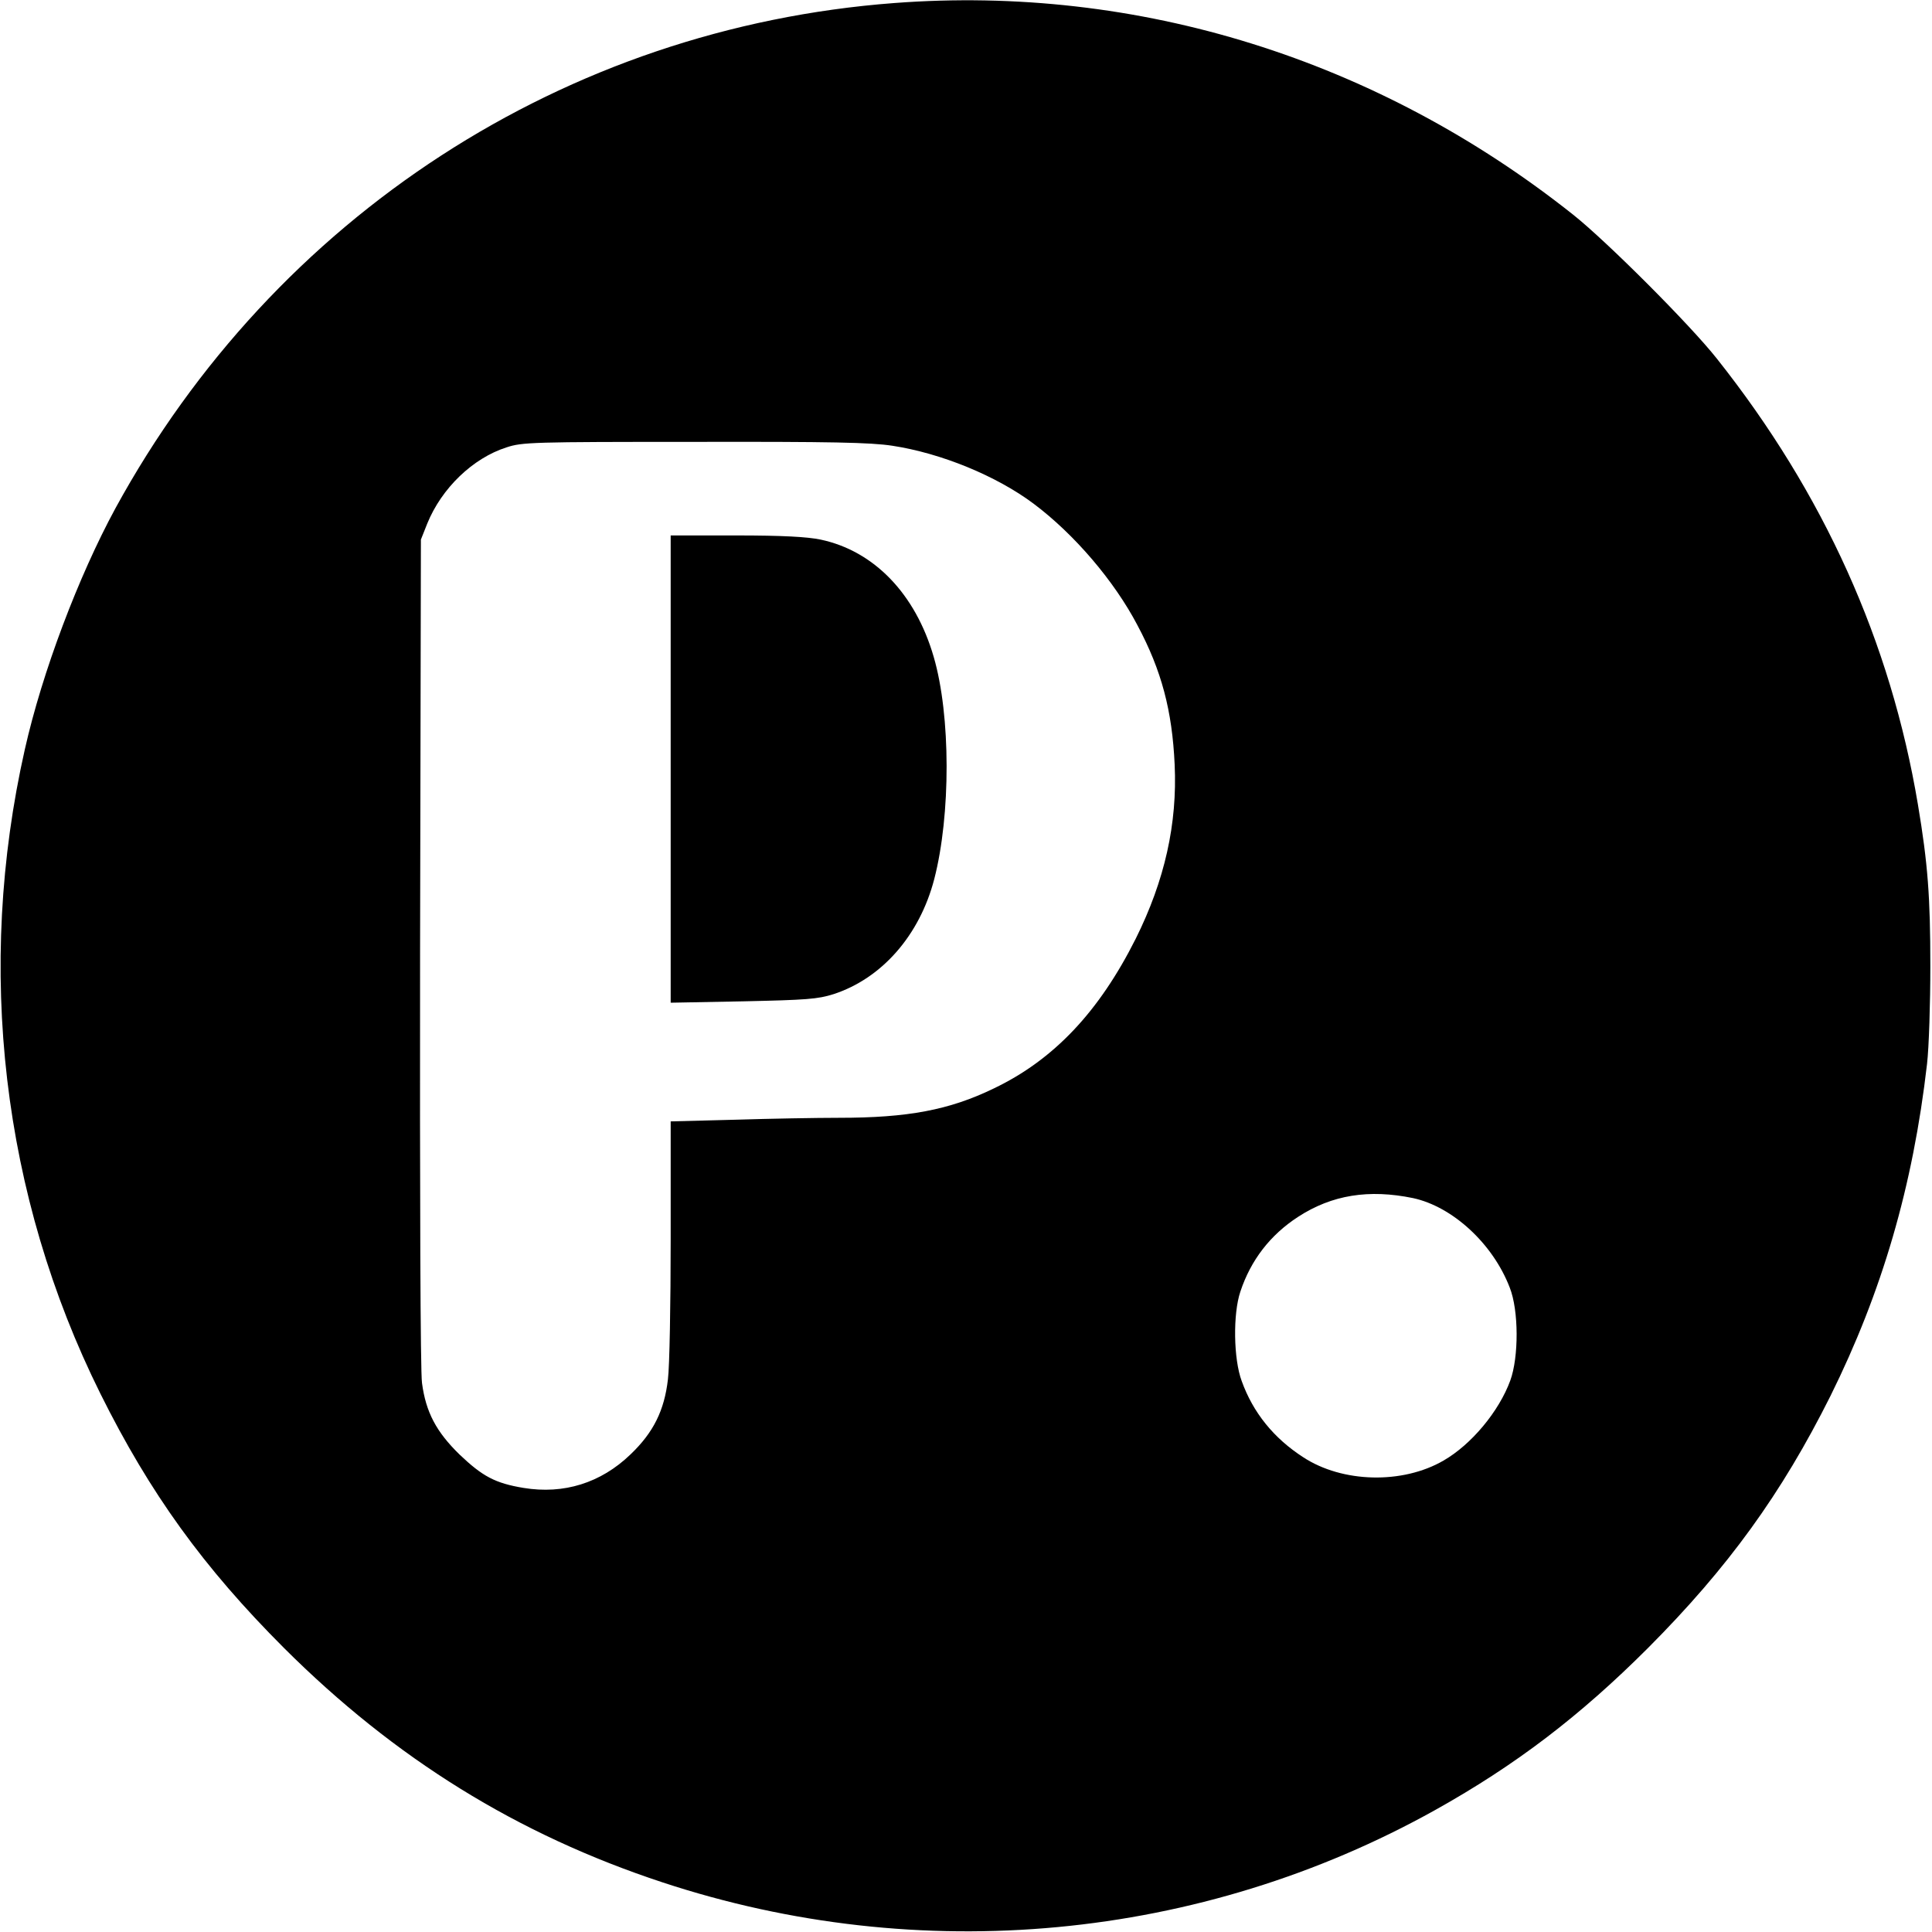
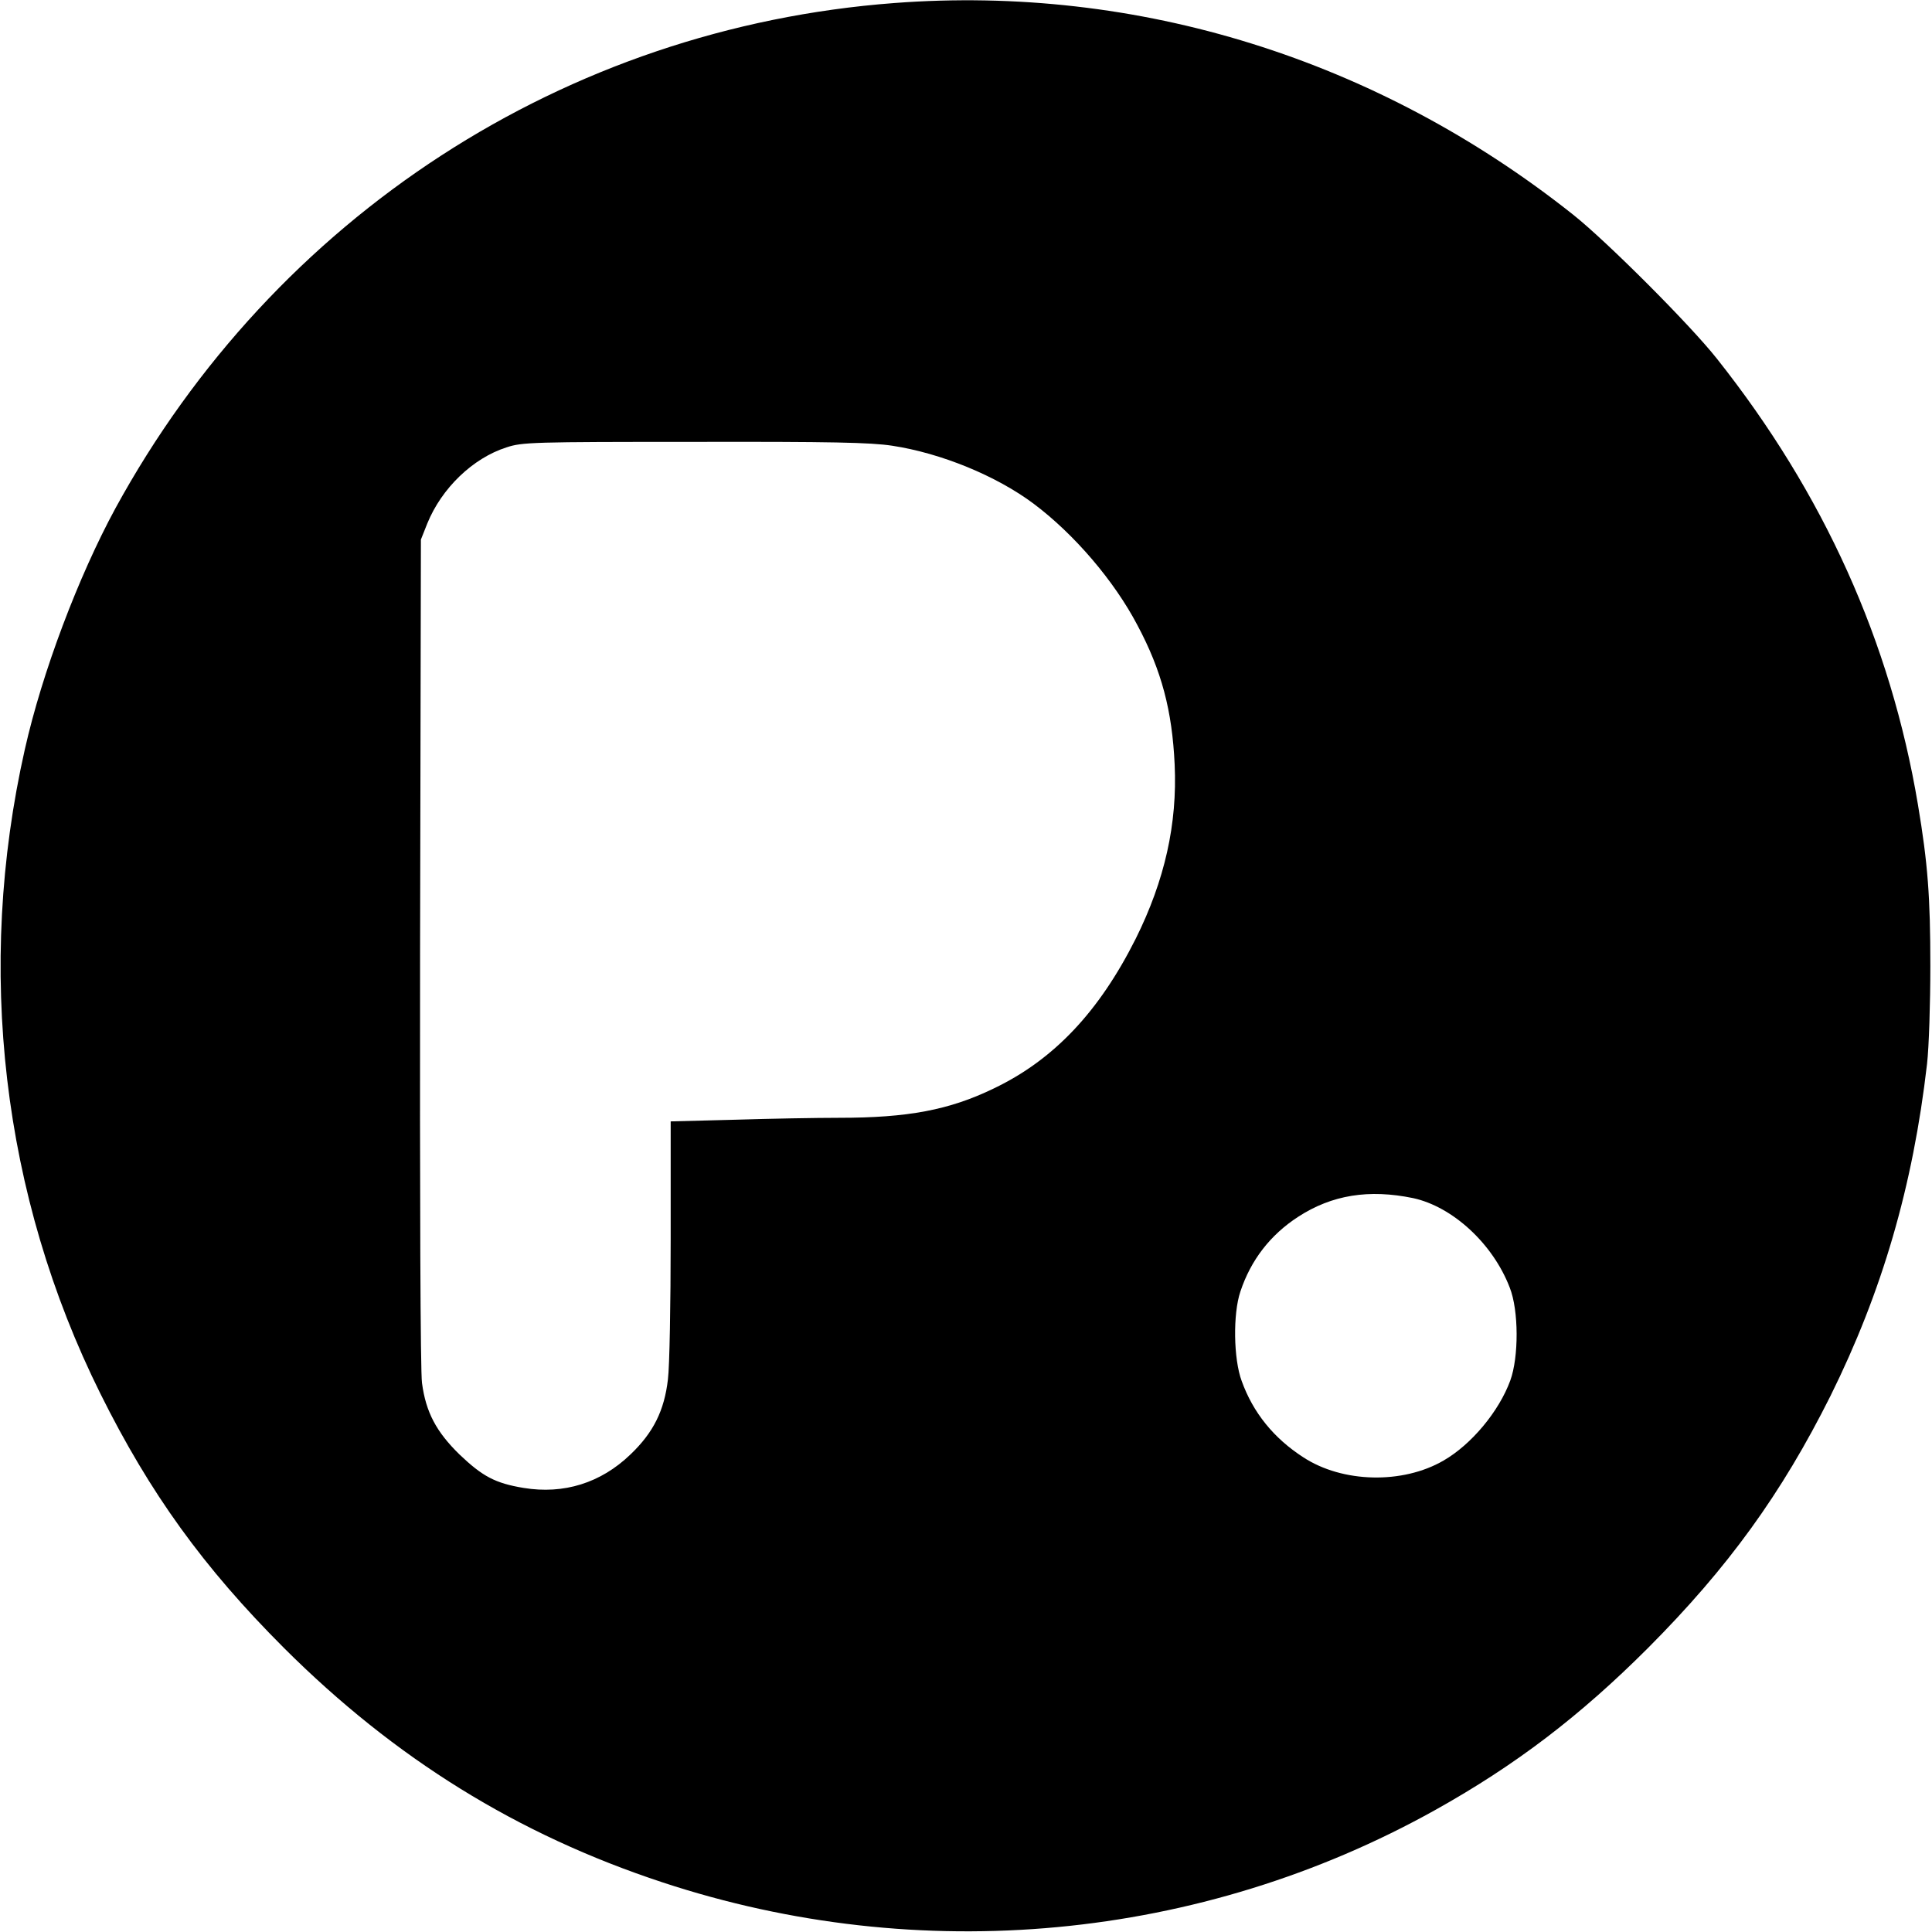
<svg xmlns="http://www.w3.org/2000/svg" version="1.0" width="700pt" height="700pt" viewBox="0 0 700 700" preserveAspectRatio="xMidYMid meet">
  <g transform="translate(0,700) scale(0.1,-0.1)" fill="#000000" stroke="none">
    <path d="M3240 6989 c-1192 -90 -2244 -773 -2822 -1831 -134 -247 -265 -593 -328 -873 -179 -793 -83 -1617 274 -2335 179 -360 373 -629 665 -921 402 -401 846 -676 1371 -849 933 -308 1950 -212 2800 262 292 163 525 341 771 587 290 291 484 559 661 913 187 377 299 760 350 1203 7 61 12 220 12 355 0 249 -9 371 -45 585 -99 590 -341 1127 -728 1615 -97 123 -399 425 -521 522 -710 564 -1577 834 -2460 767z m-7 -1604 c177 -27 377 -109 512 -210 148 -111 292 -280 376 -440 88 -165 126 -310 135 -505 10 -215 -36 -420 -141 -631 -133 -265 -297 -439 -515 -543 -161 -78 -311 -106 -560 -106 -80 0 -250 -3 -377 -7 l-233 -6 0 -426 c0 -234 -4 -463 -10 -509 -13 -112 -52 -192 -136 -272 -107 -103 -241 -145 -387 -121 -103 17 -149 42 -232 121 -84 82 -122 153 -136 259 -6 39 -8 680 -7 1561 l3 1495 23 58 c52 128 165 237 287 276 57 19 94 20 680 20 498 1 639 -2 718 -14z m1887 -2726 c143 -31 289 -165 350 -324 33 -83 33 -252 2 -337 -41 -112 -141 -232 -242 -290 -148 -86 -366 -81 -508 12 -107 69 -182 162 -223 276 -30 80 -32 244 -5 324 38 115 109 206 209 271 123 80 257 101 417 68z" />
-     <path d="M2430 4214 l0 -847 263 5 c230 5 270 8 327 26 175 57 312 213 365 417 60 232 60 593 -2 805 -66 228 -216 384 -410 425 -48 10 -138 15 -305 15 l-238 0 0 -846z" />
  </g>
</svg>